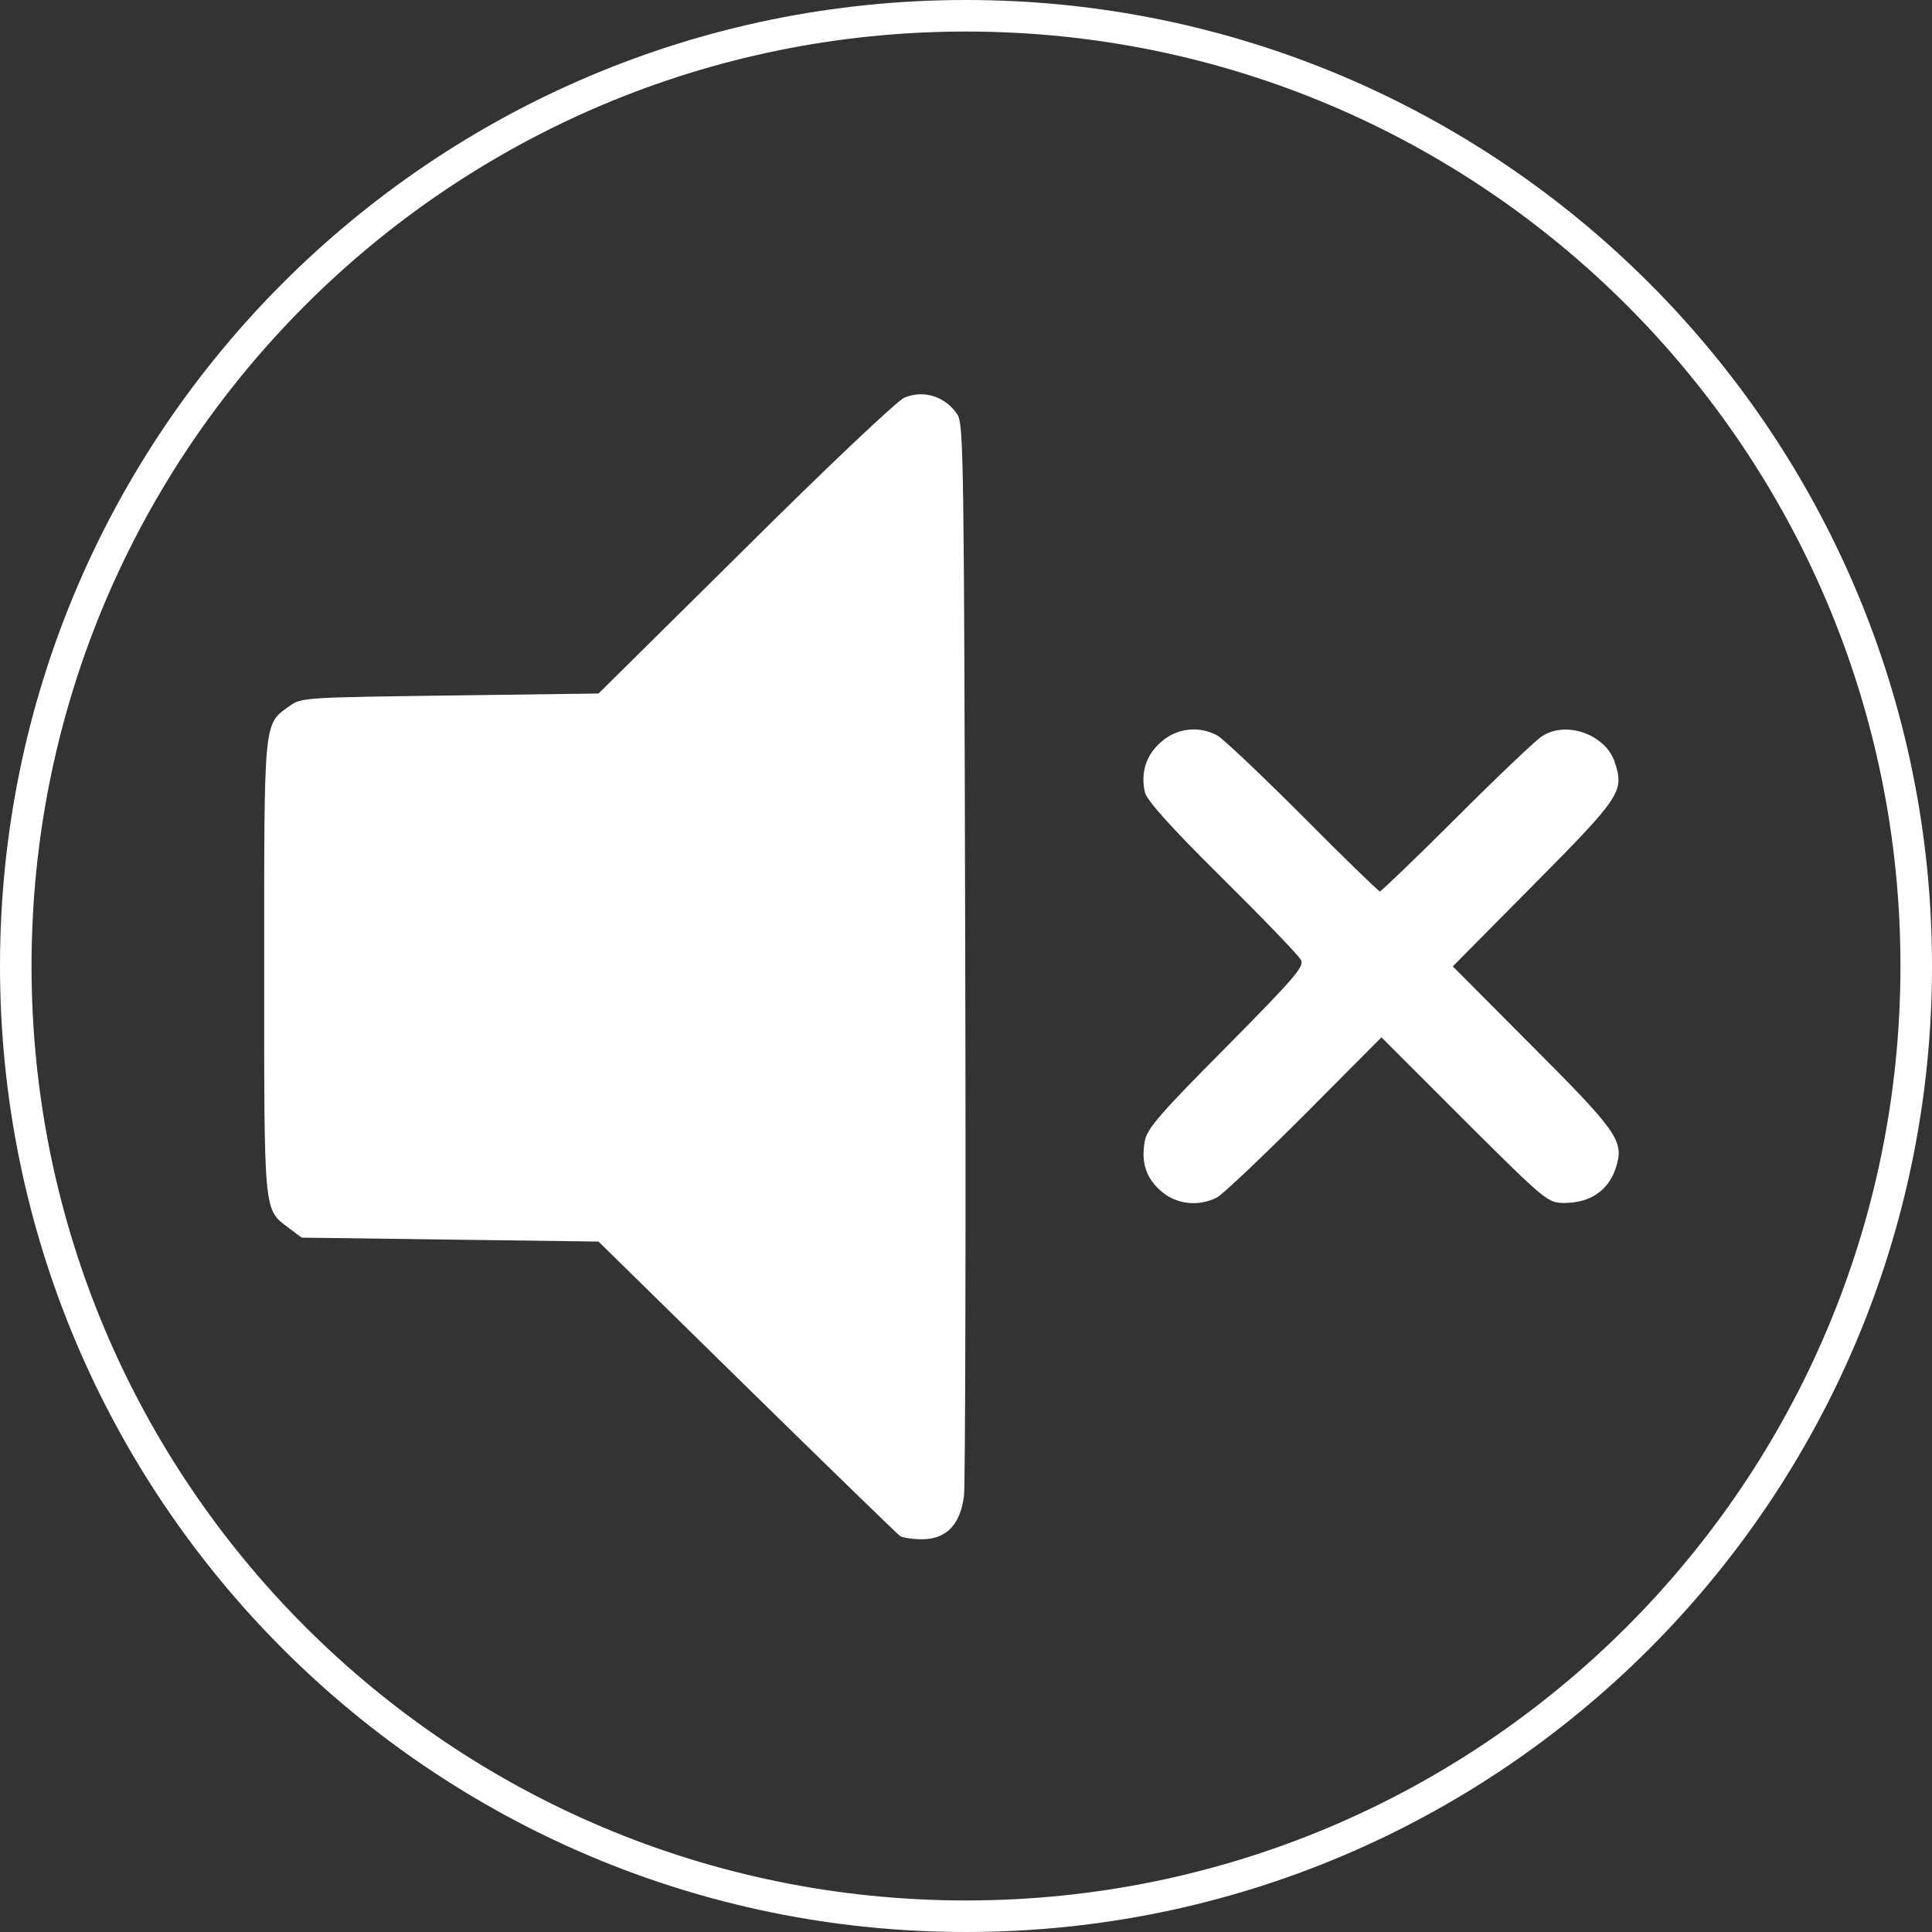
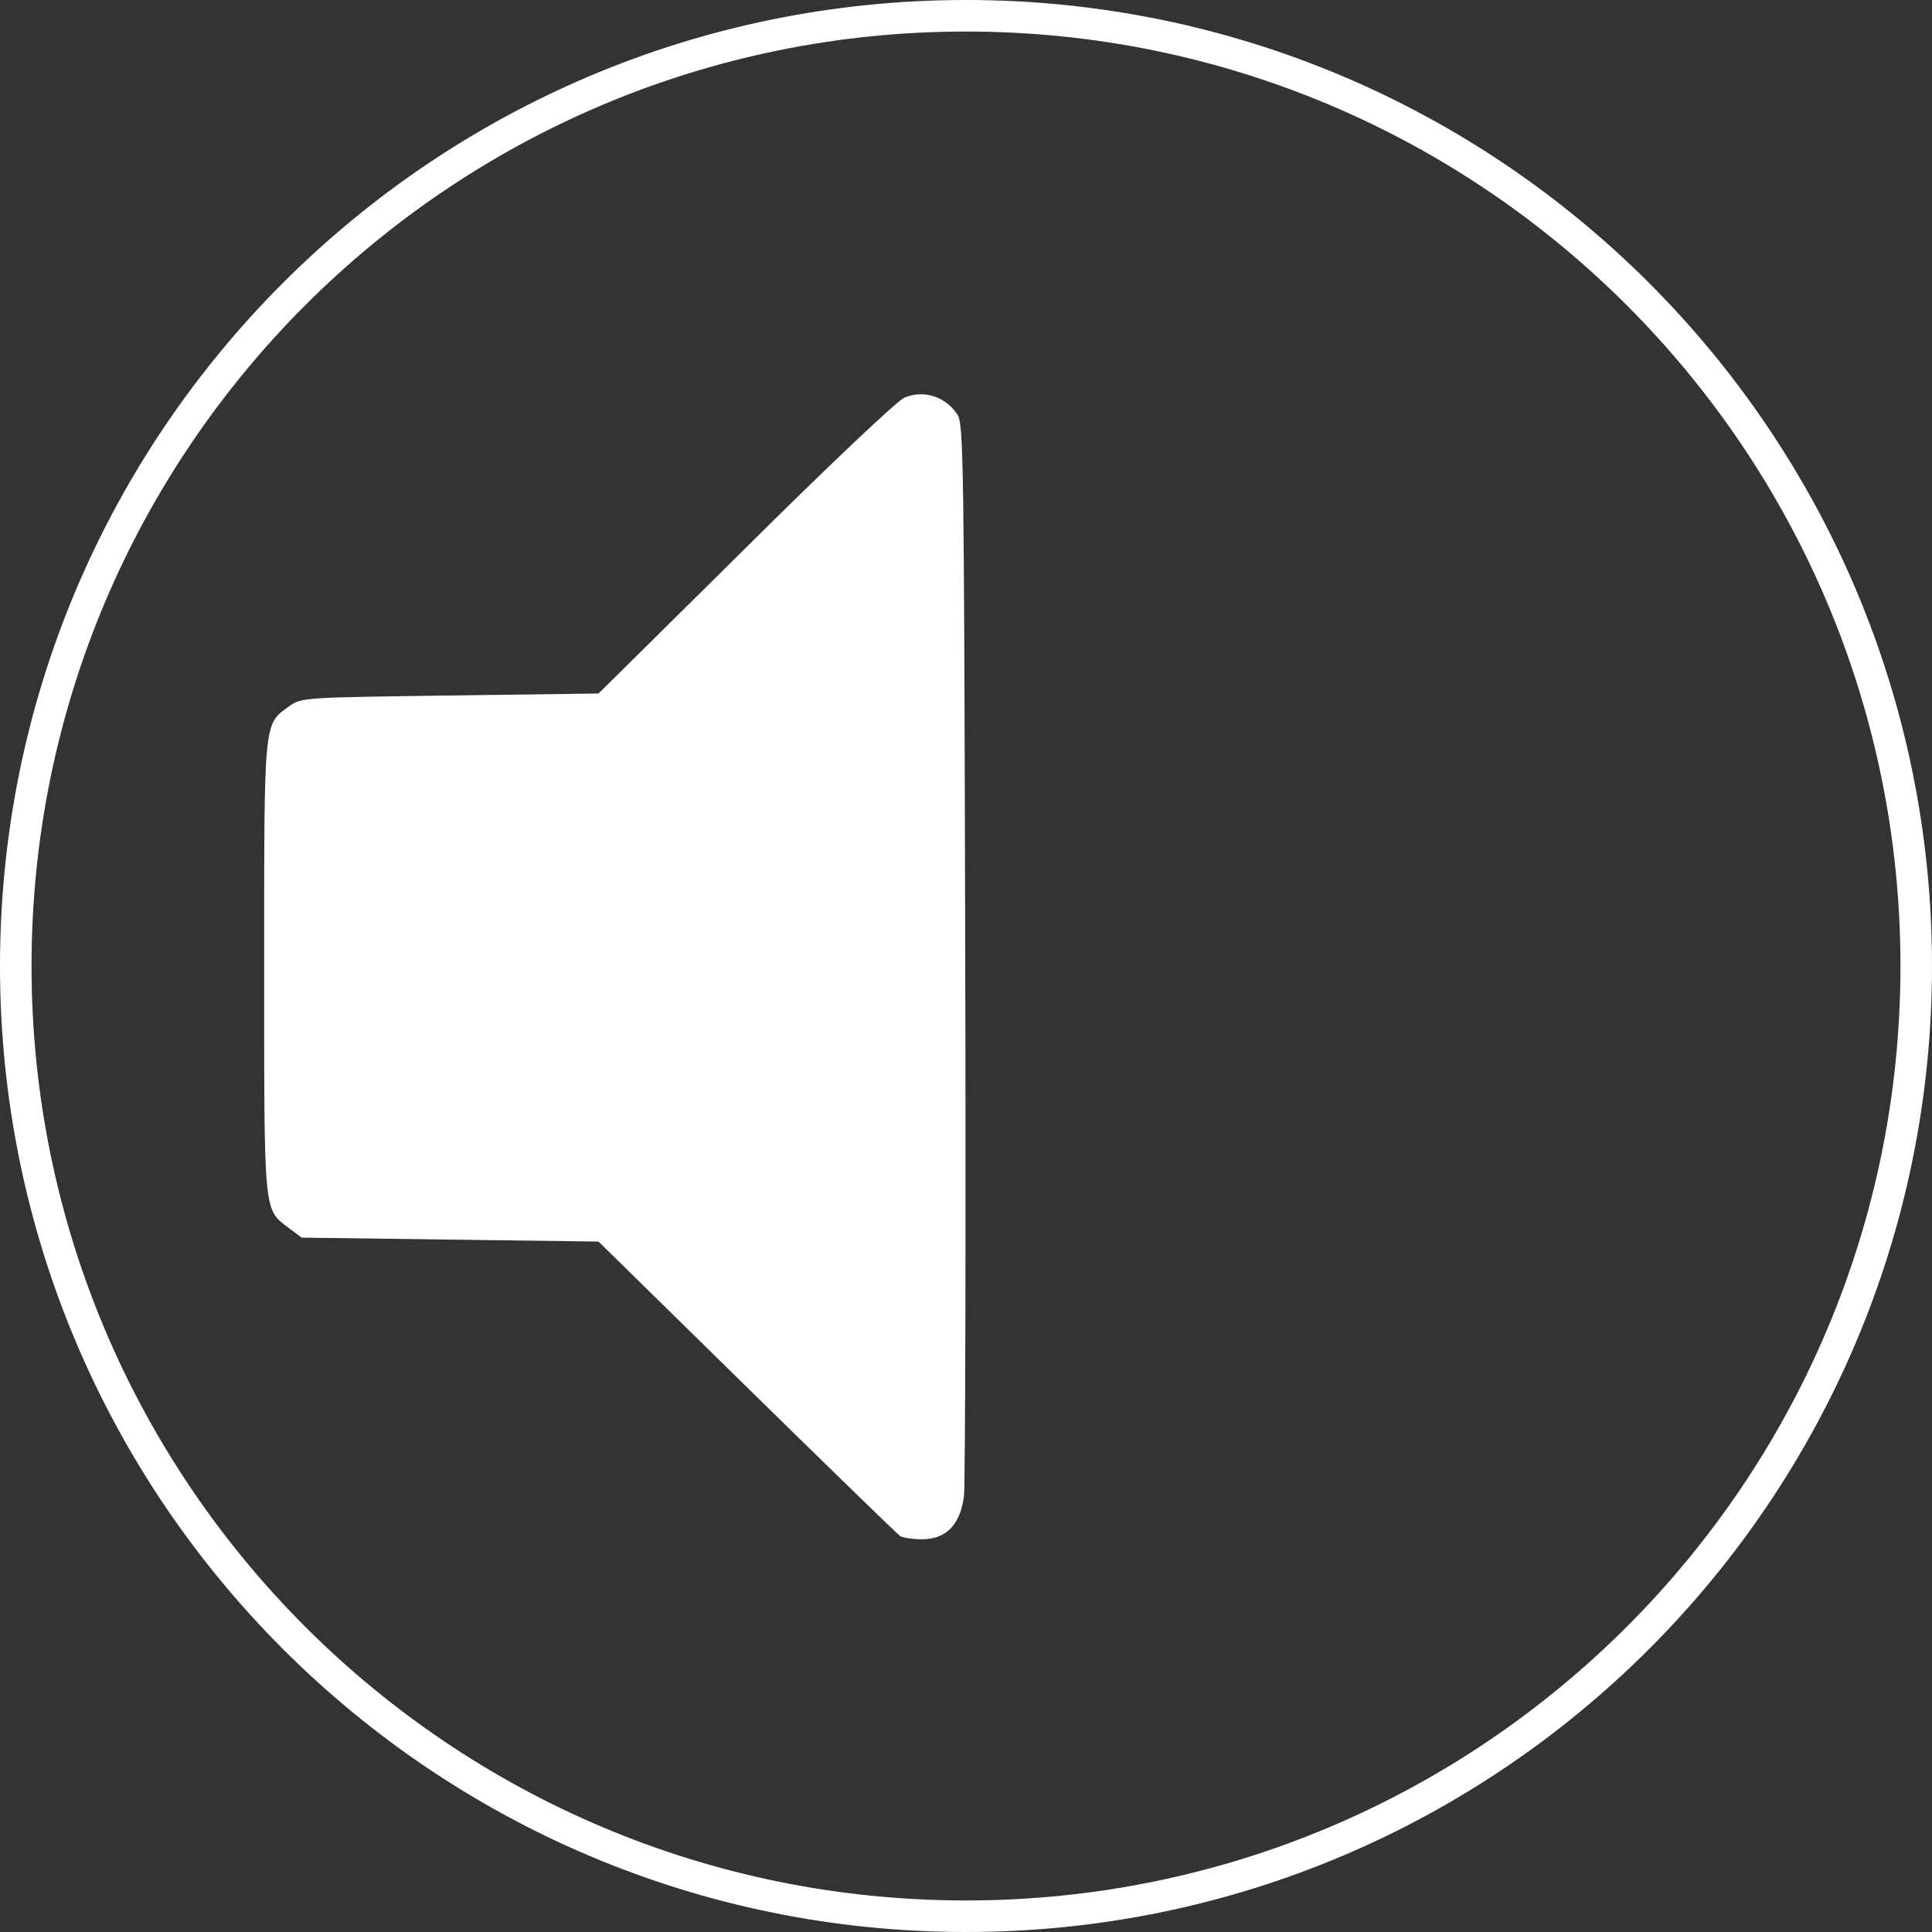
<svg xmlns="http://www.w3.org/2000/svg" width="490" height="490" viewBox="0 0 490 490" fill="none">
  <rect x="0" y="0" width="490" height="490" fill="#333333" stroke="none" />
  <g clip-path="url(#clip0_583_2)">
-     <path d="M294.464 188.192C290.664 191.492 289.264 195.892 290.364 200.892C290.764 202.892 296.664 209.492 309.964 222.692C320.464 233.092 329.464 242.392 329.964 243.492C330.864 245.092 328.264 248.092 311.064 265.492C294.364 282.292 290.964 286.192 290.364 289.292C289.364 294.692 290.564 298.692 294.464 302.092C298.364 305.492 303.964 306.092 308.664 303.692C310.164 302.892 320.164 293.392 330.864 282.692L350.364 263.092L371.364 284.092C392.164 304.792 392.564 305.092 396.764 305.092C403.764 305.092 408.564 301.492 410.164 294.992C411.664 289.192 409.464 286.192 388.664 265.392L368.464 245.092L388.964 224.392C411.164 201.992 411.964 200.692 409.564 193.392C407.264 186.192 396.964 182.592 390.864 186.892C389.464 187.792 379.764 196.992 369.464 207.292C359.064 217.692 350.264 226.092 349.964 226.092C349.664 226.092 340.764 217.492 330.364 206.992C319.864 196.492 310.164 187.292 308.664 186.492C303.964 183.992 298.364 184.692 294.464 188.192Z" fill="white" />
    <path d="M229.301 100.891C227.501 101.691 209.501 118.691 189.001 139.091L151.801 175.891L114.201 176.391C77.201 176.891 76.401 176.891 73.401 179.091C66.801 183.791 67.001 182.191 67.001 245.391C67.001 308.491 66.801 306.591 73.301 311.491L76.501 313.891L114.101 314.391L151.801 314.891L189.501 351.891C210.201 372.191 227.701 389.191 228.301 389.591C229.001 389.991 231.401 390.391 233.801 390.391C240.001 390.391 243.601 386.691 244.501 379.291C244.801 376.291 245.001 313.991 244.801 240.891C244.501 116.091 244.401 107.591 242.801 105.091C239.701 100.491 234.201 98.79 229.301 100.891Z" fill="white" />
    <path d="M245 486C378.101 486 486 378.101 486 245C486 111.899 378.101 4 245 4C111.899 4 4 111.899 4 245C4 378.101 111.899 486 245 486Z" stroke="white" stroke-width="8" />
  </g>
  <defs>
    <clipPath id="clip0_583_2">
      <rect width="490" height="490" fill="white" />
    </clipPath>
  </defs>
</svg>